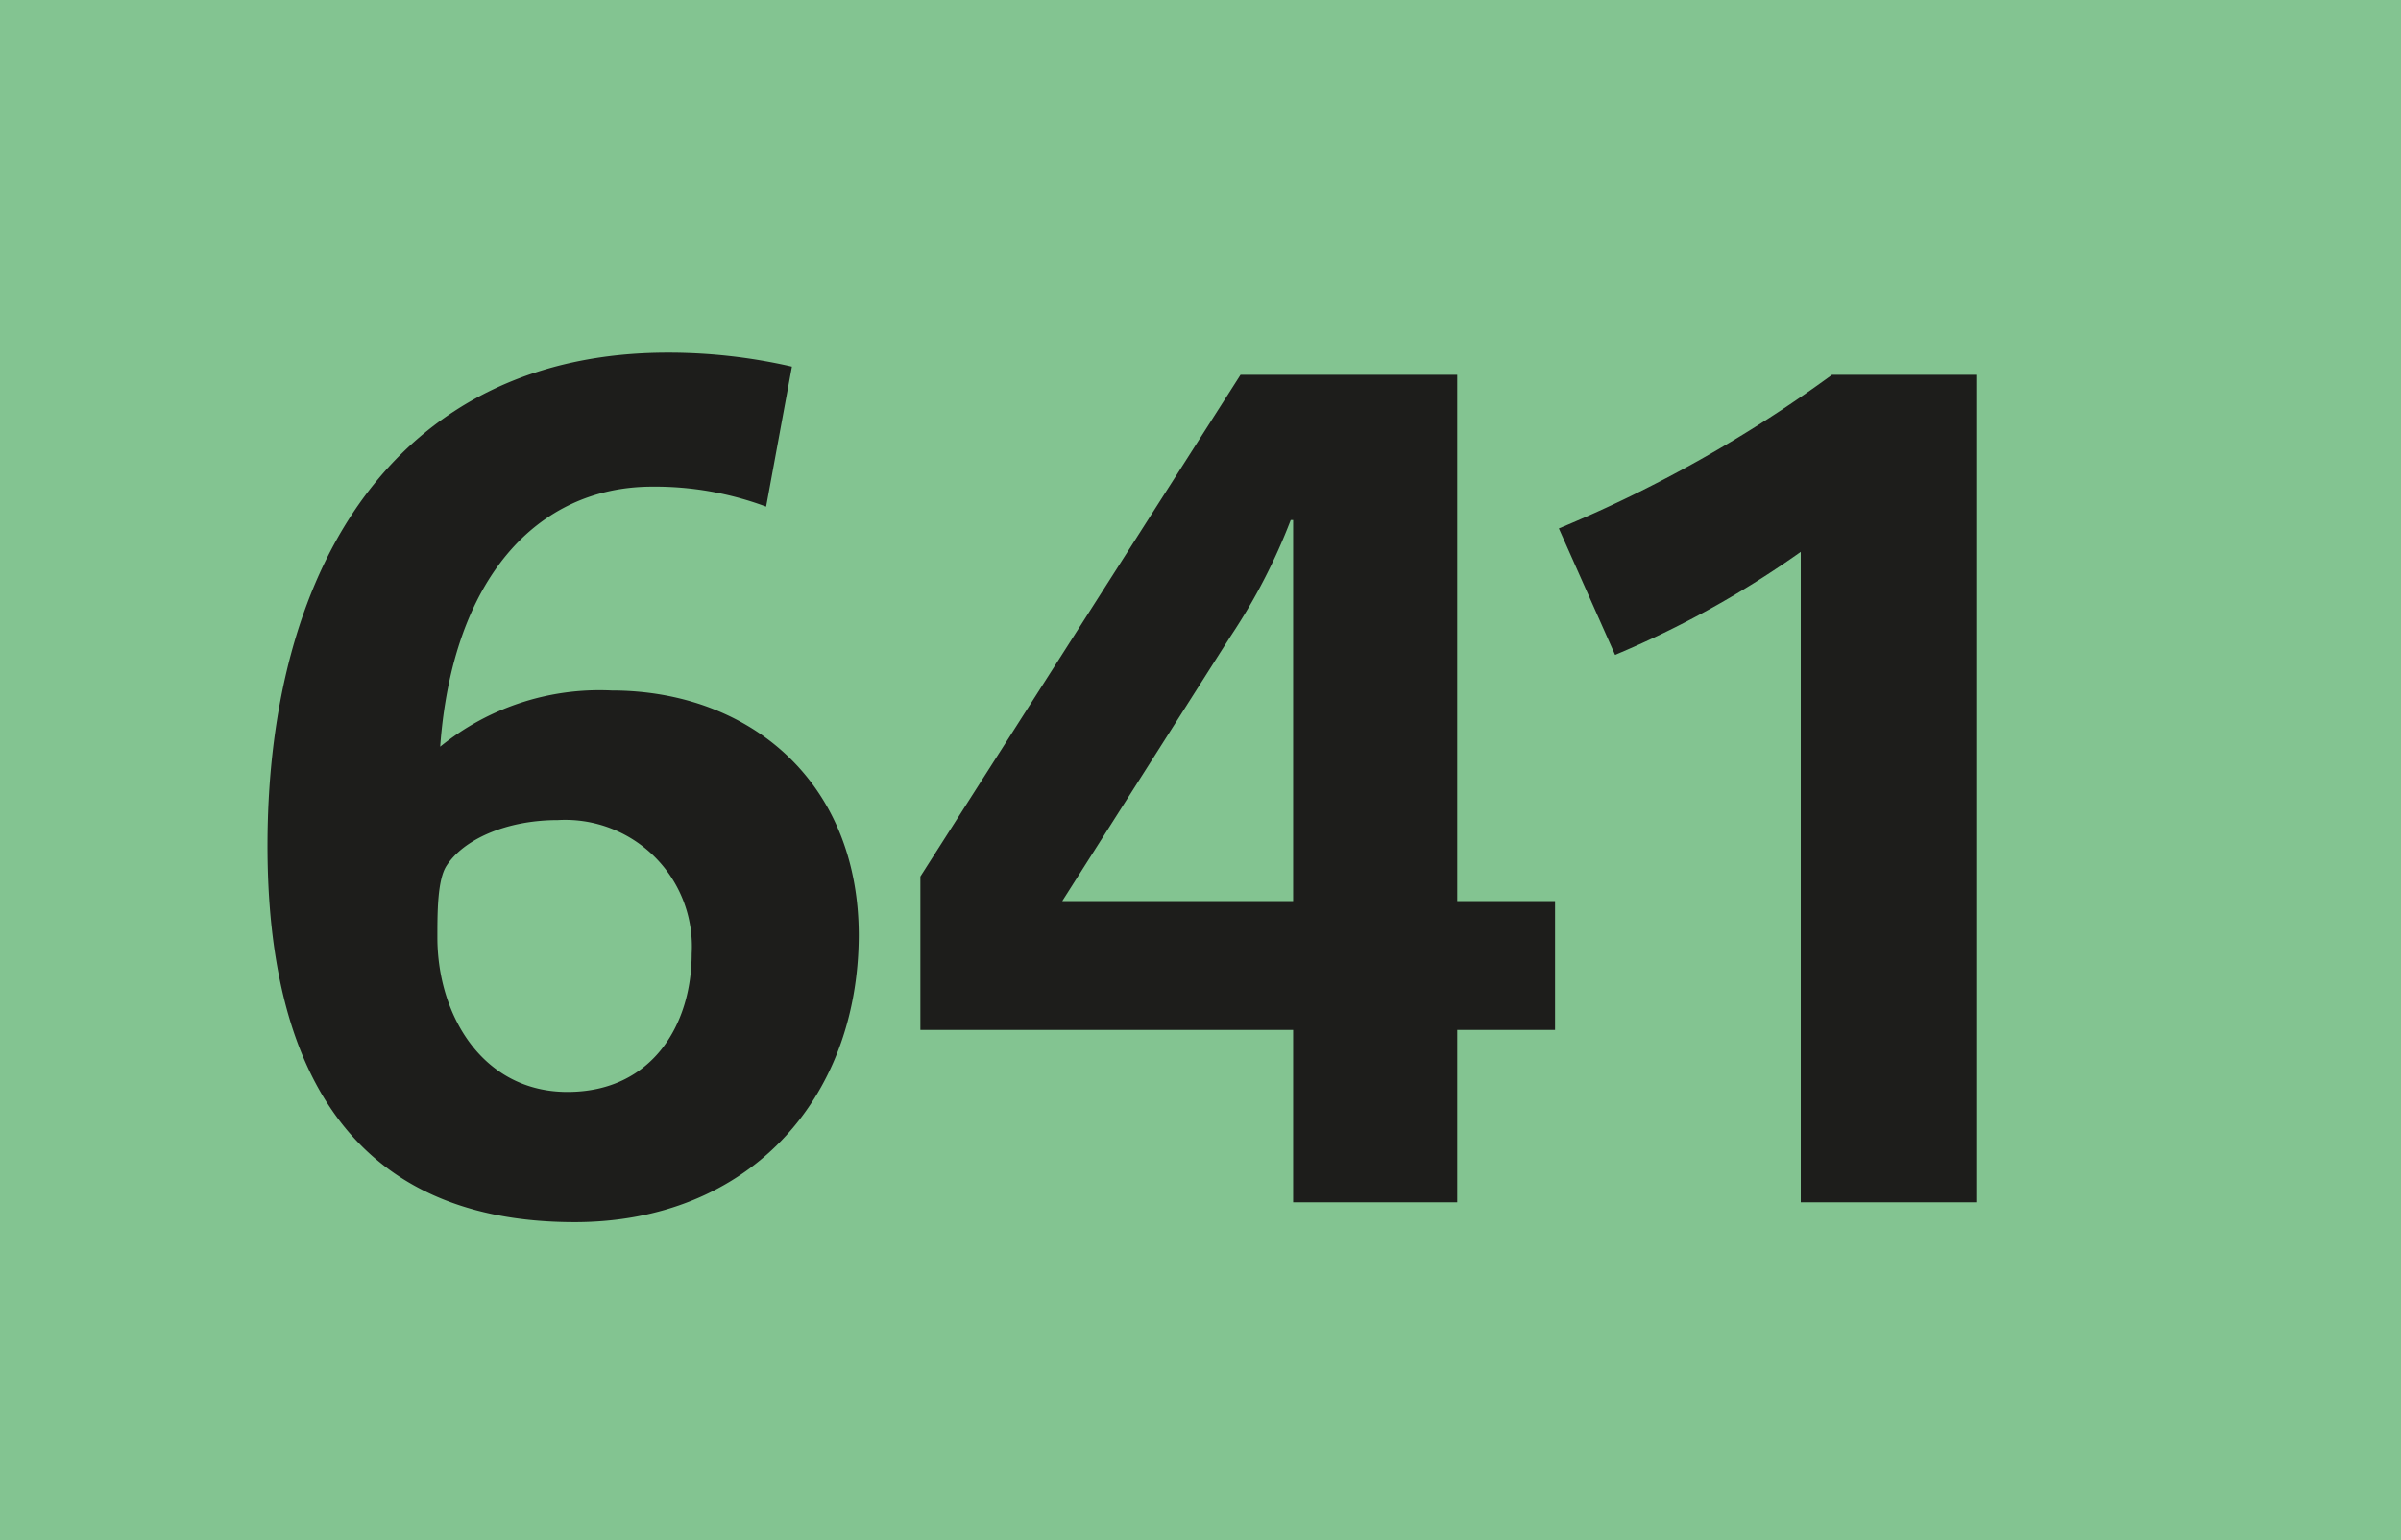
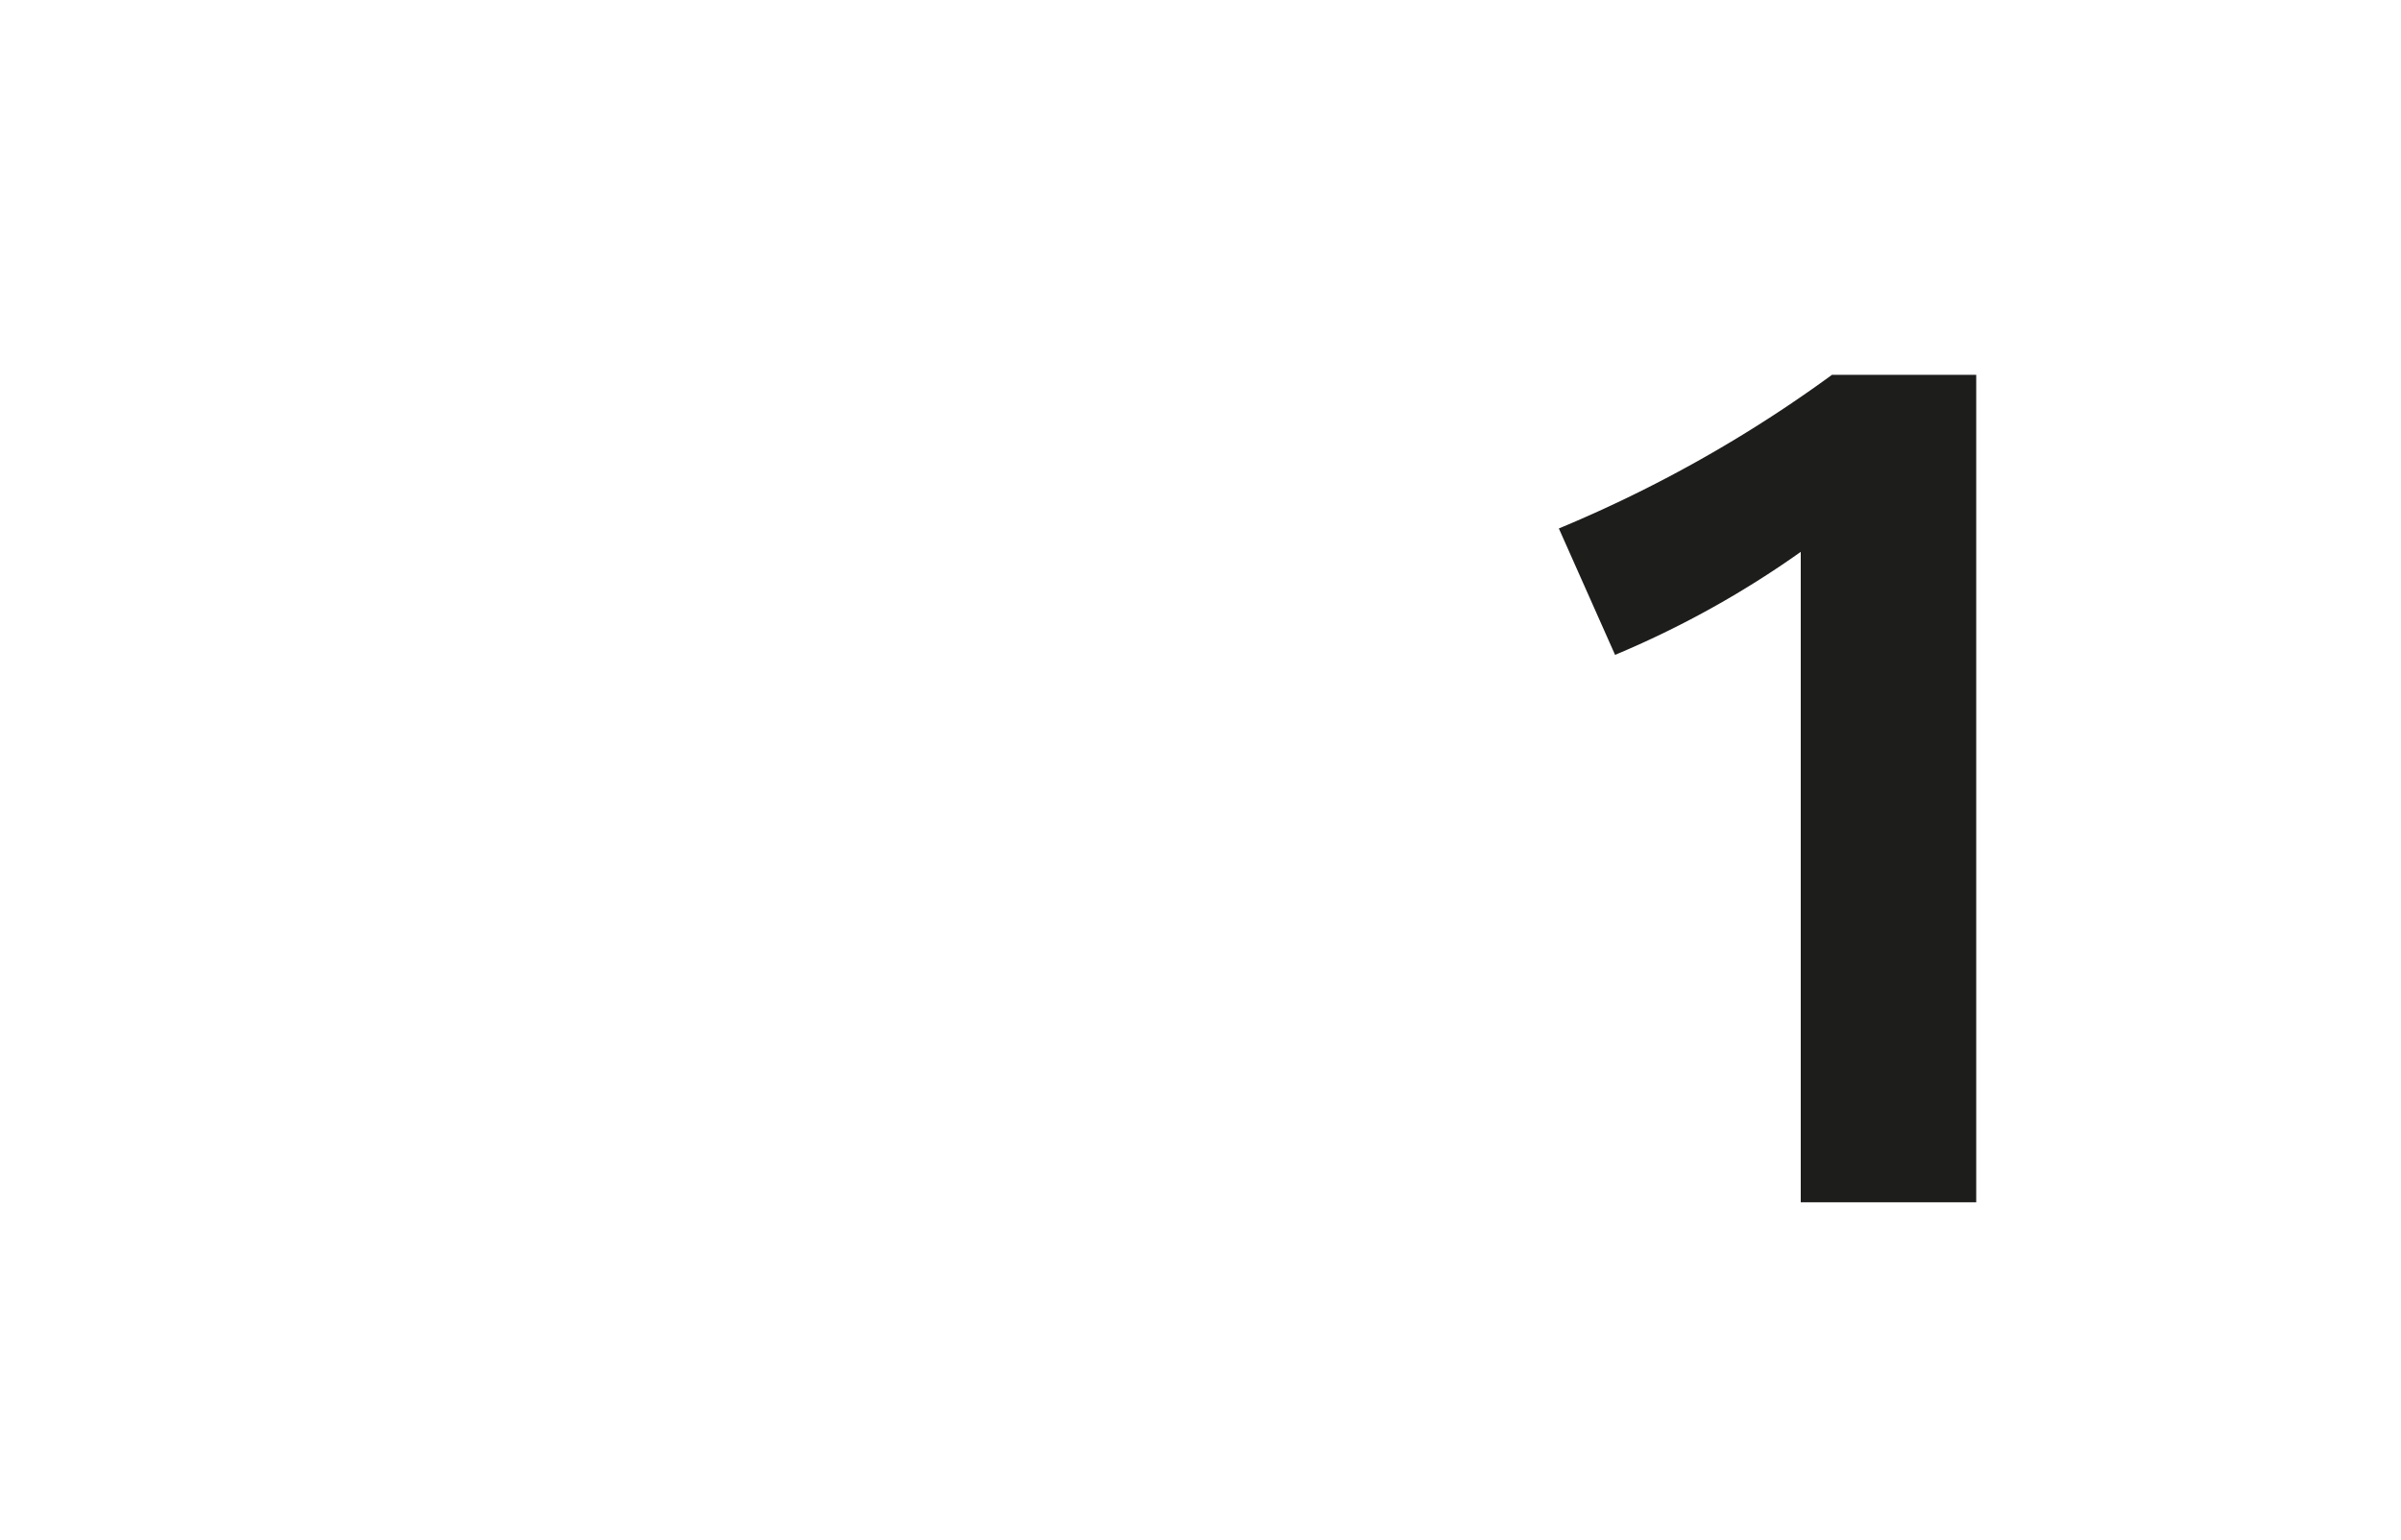
<svg xmlns="http://www.w3.org/2000/svg" id="Calque_1" data-name="Calque 1" viewBox="0 0 120 77">
  <defs>
    <style>.cls-1{fill:#83c491;}.cls-2{fill:#1d1d1b;}</style>
  </defs>
-   <rect class="cls-1" width="120" height="77" />
-   <path class="cls-2" d="M29,61.1c-11.31,0-15.35-7.85-15.35-18.81,0-14.35,6.74-24.66,20-24.66a27.54,27.54,0,0,1,6.21.7l-1.29,7a15.9,15.9,0,0,0-5.68-1c-5.8,0-10,4.63-10.61,13a12.64,12.64,0,0,1,8.56-2.81c6.85,0,12.36,4.51,12.36,12.25C43.17,55,37.66,61.1,29,61.1ZM28.17,41c-2.64,0-4.75,1-5.57,2.28-.46.7-.46,2.35-.46,3.58,0,3.92,2.28,7.73,6.5,7.73s6.21-3.34,6.21-6.91A6.33,6.33,0,0,0,28.17,41Z" transform="translate(-0.28)" />
-   <path class="cls-2" d="M73.11,51.49v8.62h-8.2V51.49H46.28V43.82l16-25.08H73.11V45.05H78v6.44ZM64.91,26h-.12a29.41,29.41,0,0,1-3,5.8L53.37,45.05H64.91Z" transform="translate(-0.28)" />
  <path class="cls-2" d="M90.28,60.11V27.59A48.07,48.07,0,0,1,81,32.74l-2.81-6.32a66,66,0,0,0,13.65-7.68h7.21V60.11Z" transform="translate(-0.28)" />
</svg>